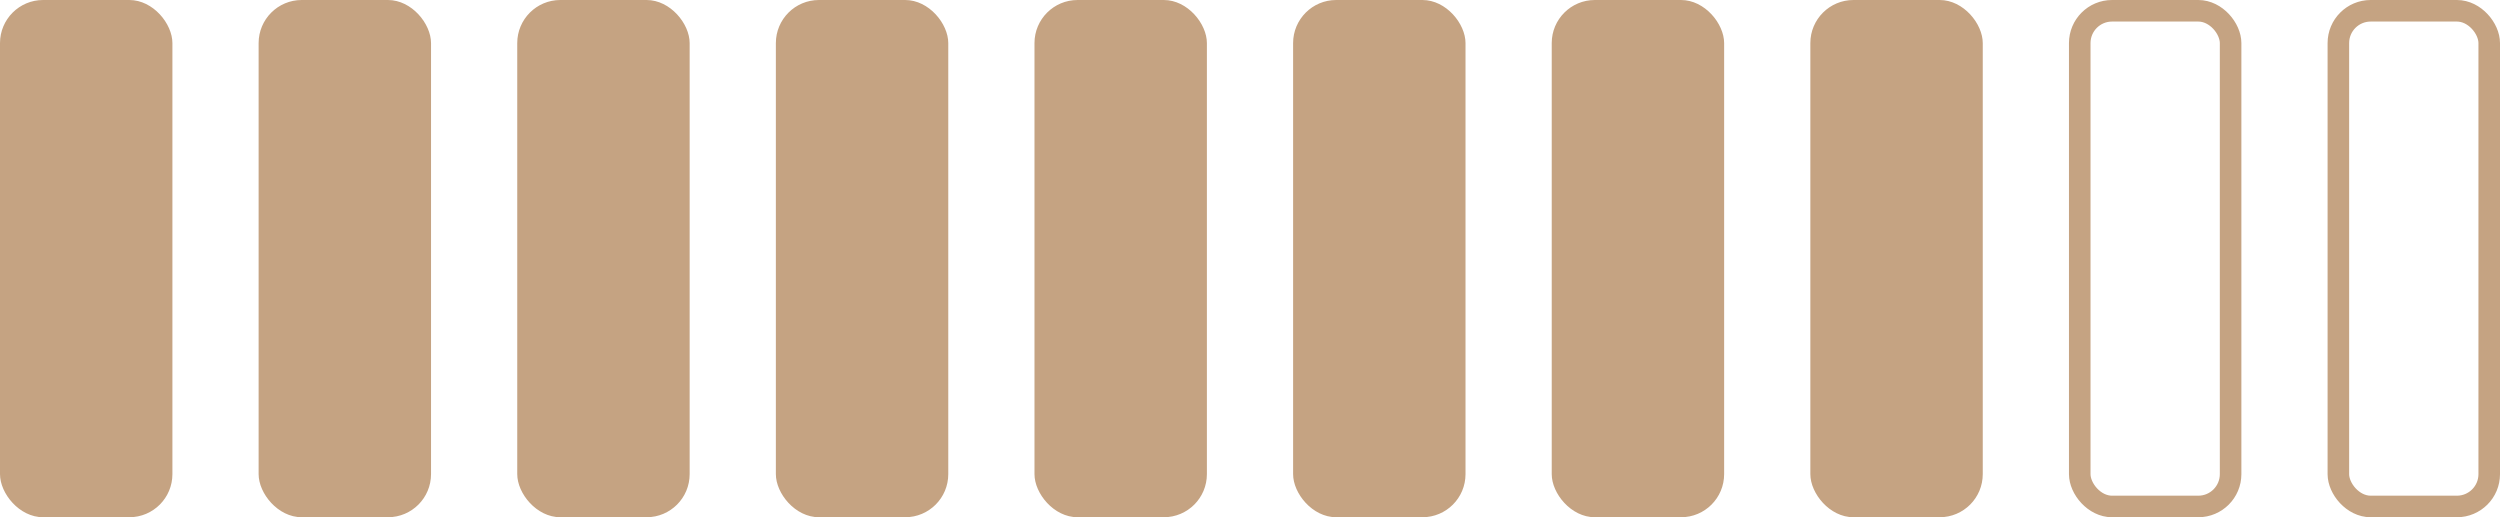
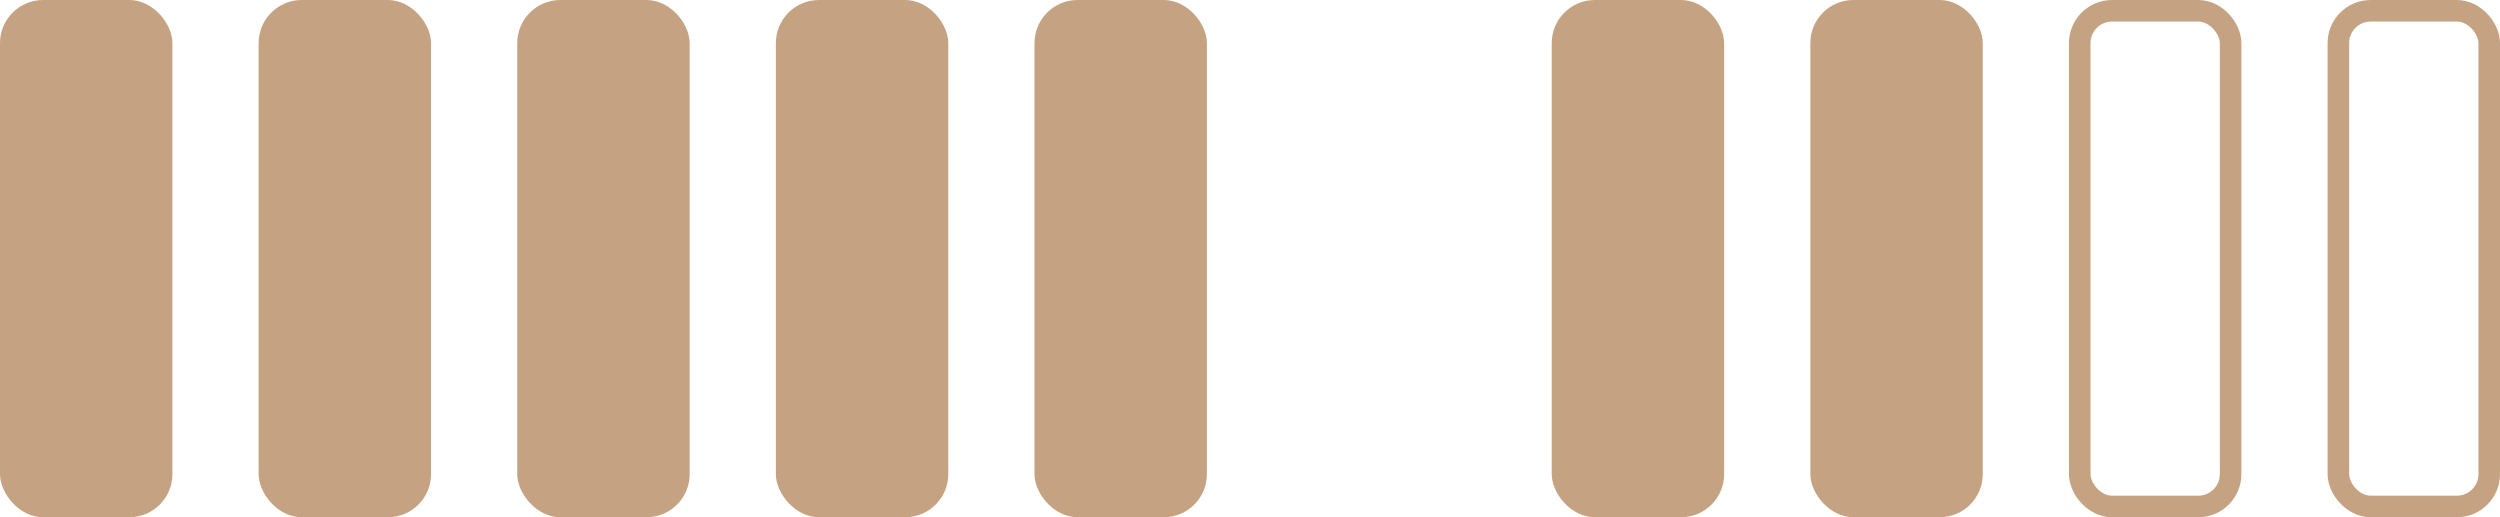
<svg xmlns="http://www.w3.org/2000/svg" width="116" height="24" viewBox="0 0 116 24" fill="none">
  <rect width="8" height="24" rx="2" fill="#C5A382" />
  <rect x="24" width="8" height="24" rx="2" fill="#C5A382" />
  <rect x="48" width="8" height="24" rx="2" fill="#C5A382" />
  <rect x="72" width="8" height="24" rx="2" fill="#C5A382" />
  <rect x="96.5" y="0.5" width="7" height="23" rx="1.5" stroke="#C5A382" />
  <rect x="12" width="8" height="24" rx="2" fill="#C5A382" />
  <rect x="36" width="8" height="24" rx="2" fill="#C5A382" />
-   <rect x="60" width="8" height="24" rx="2" fill="#C5A382" />
  <rect x="84" width="8" height="24" rx="2" fill="#C5A382" />
  <rect x="108.5" y="0.5" width="7" height="23" rx="1.5" stroke="#C5A382" />
</svg>